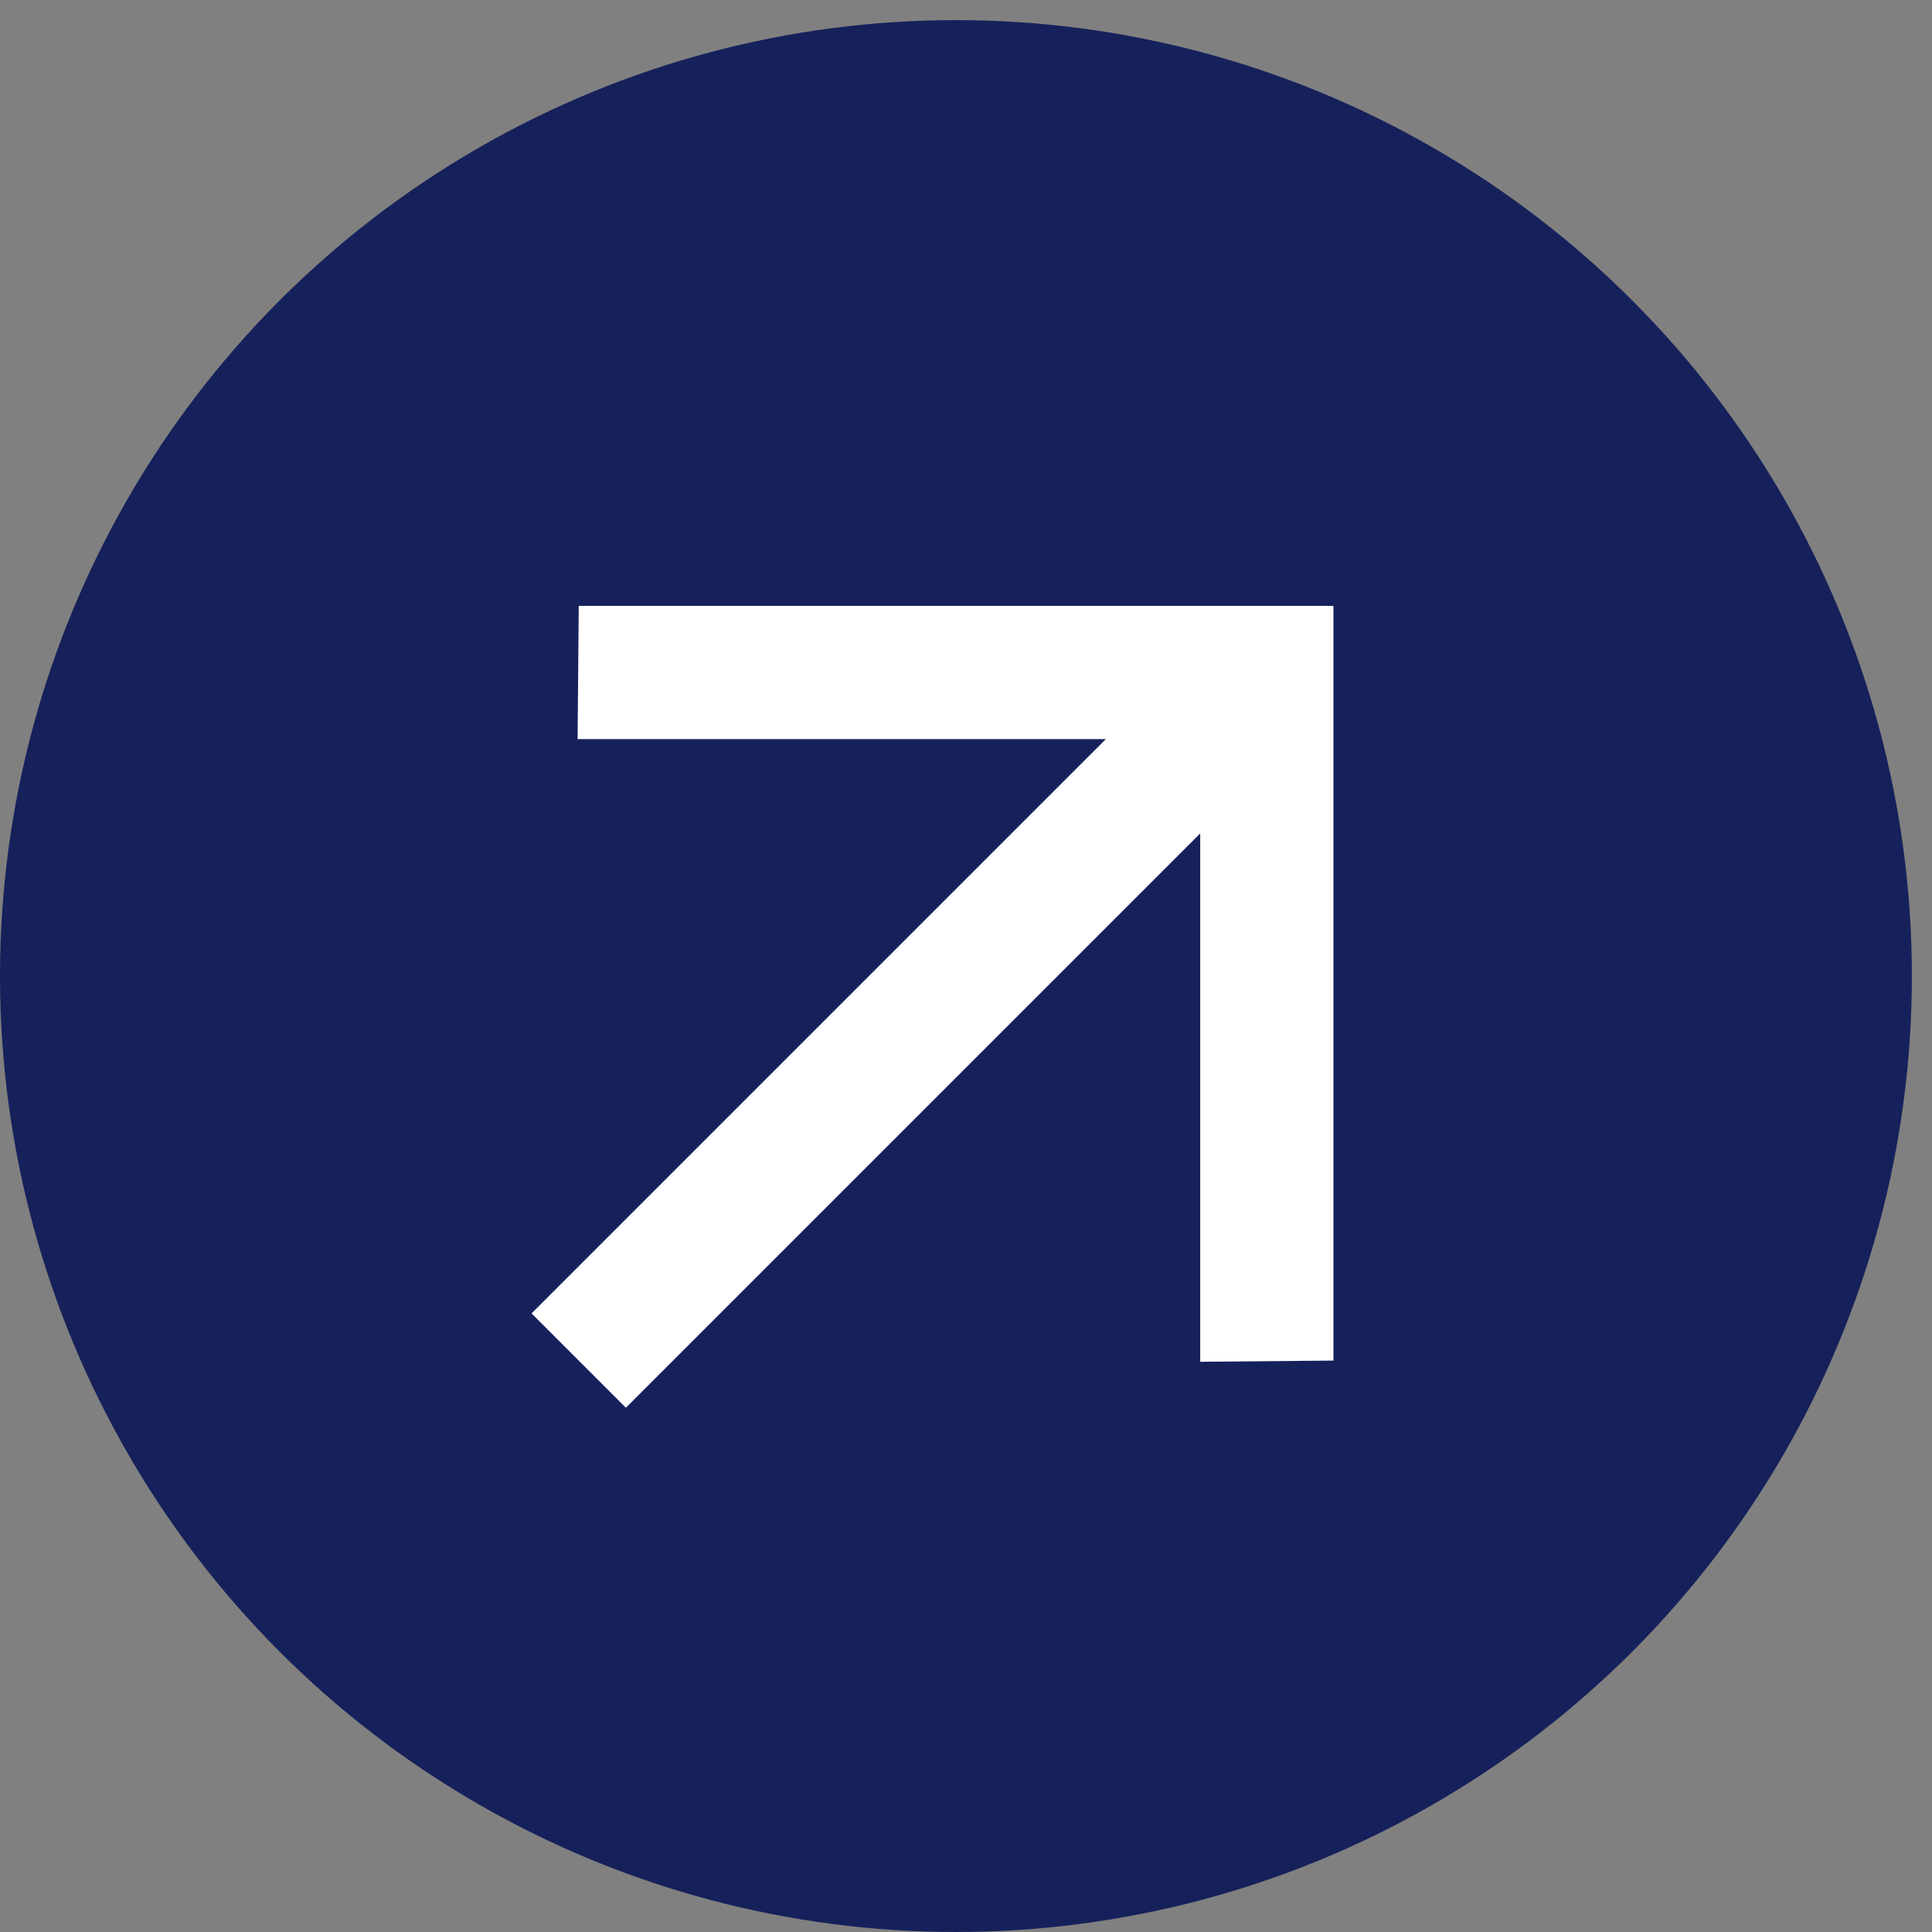
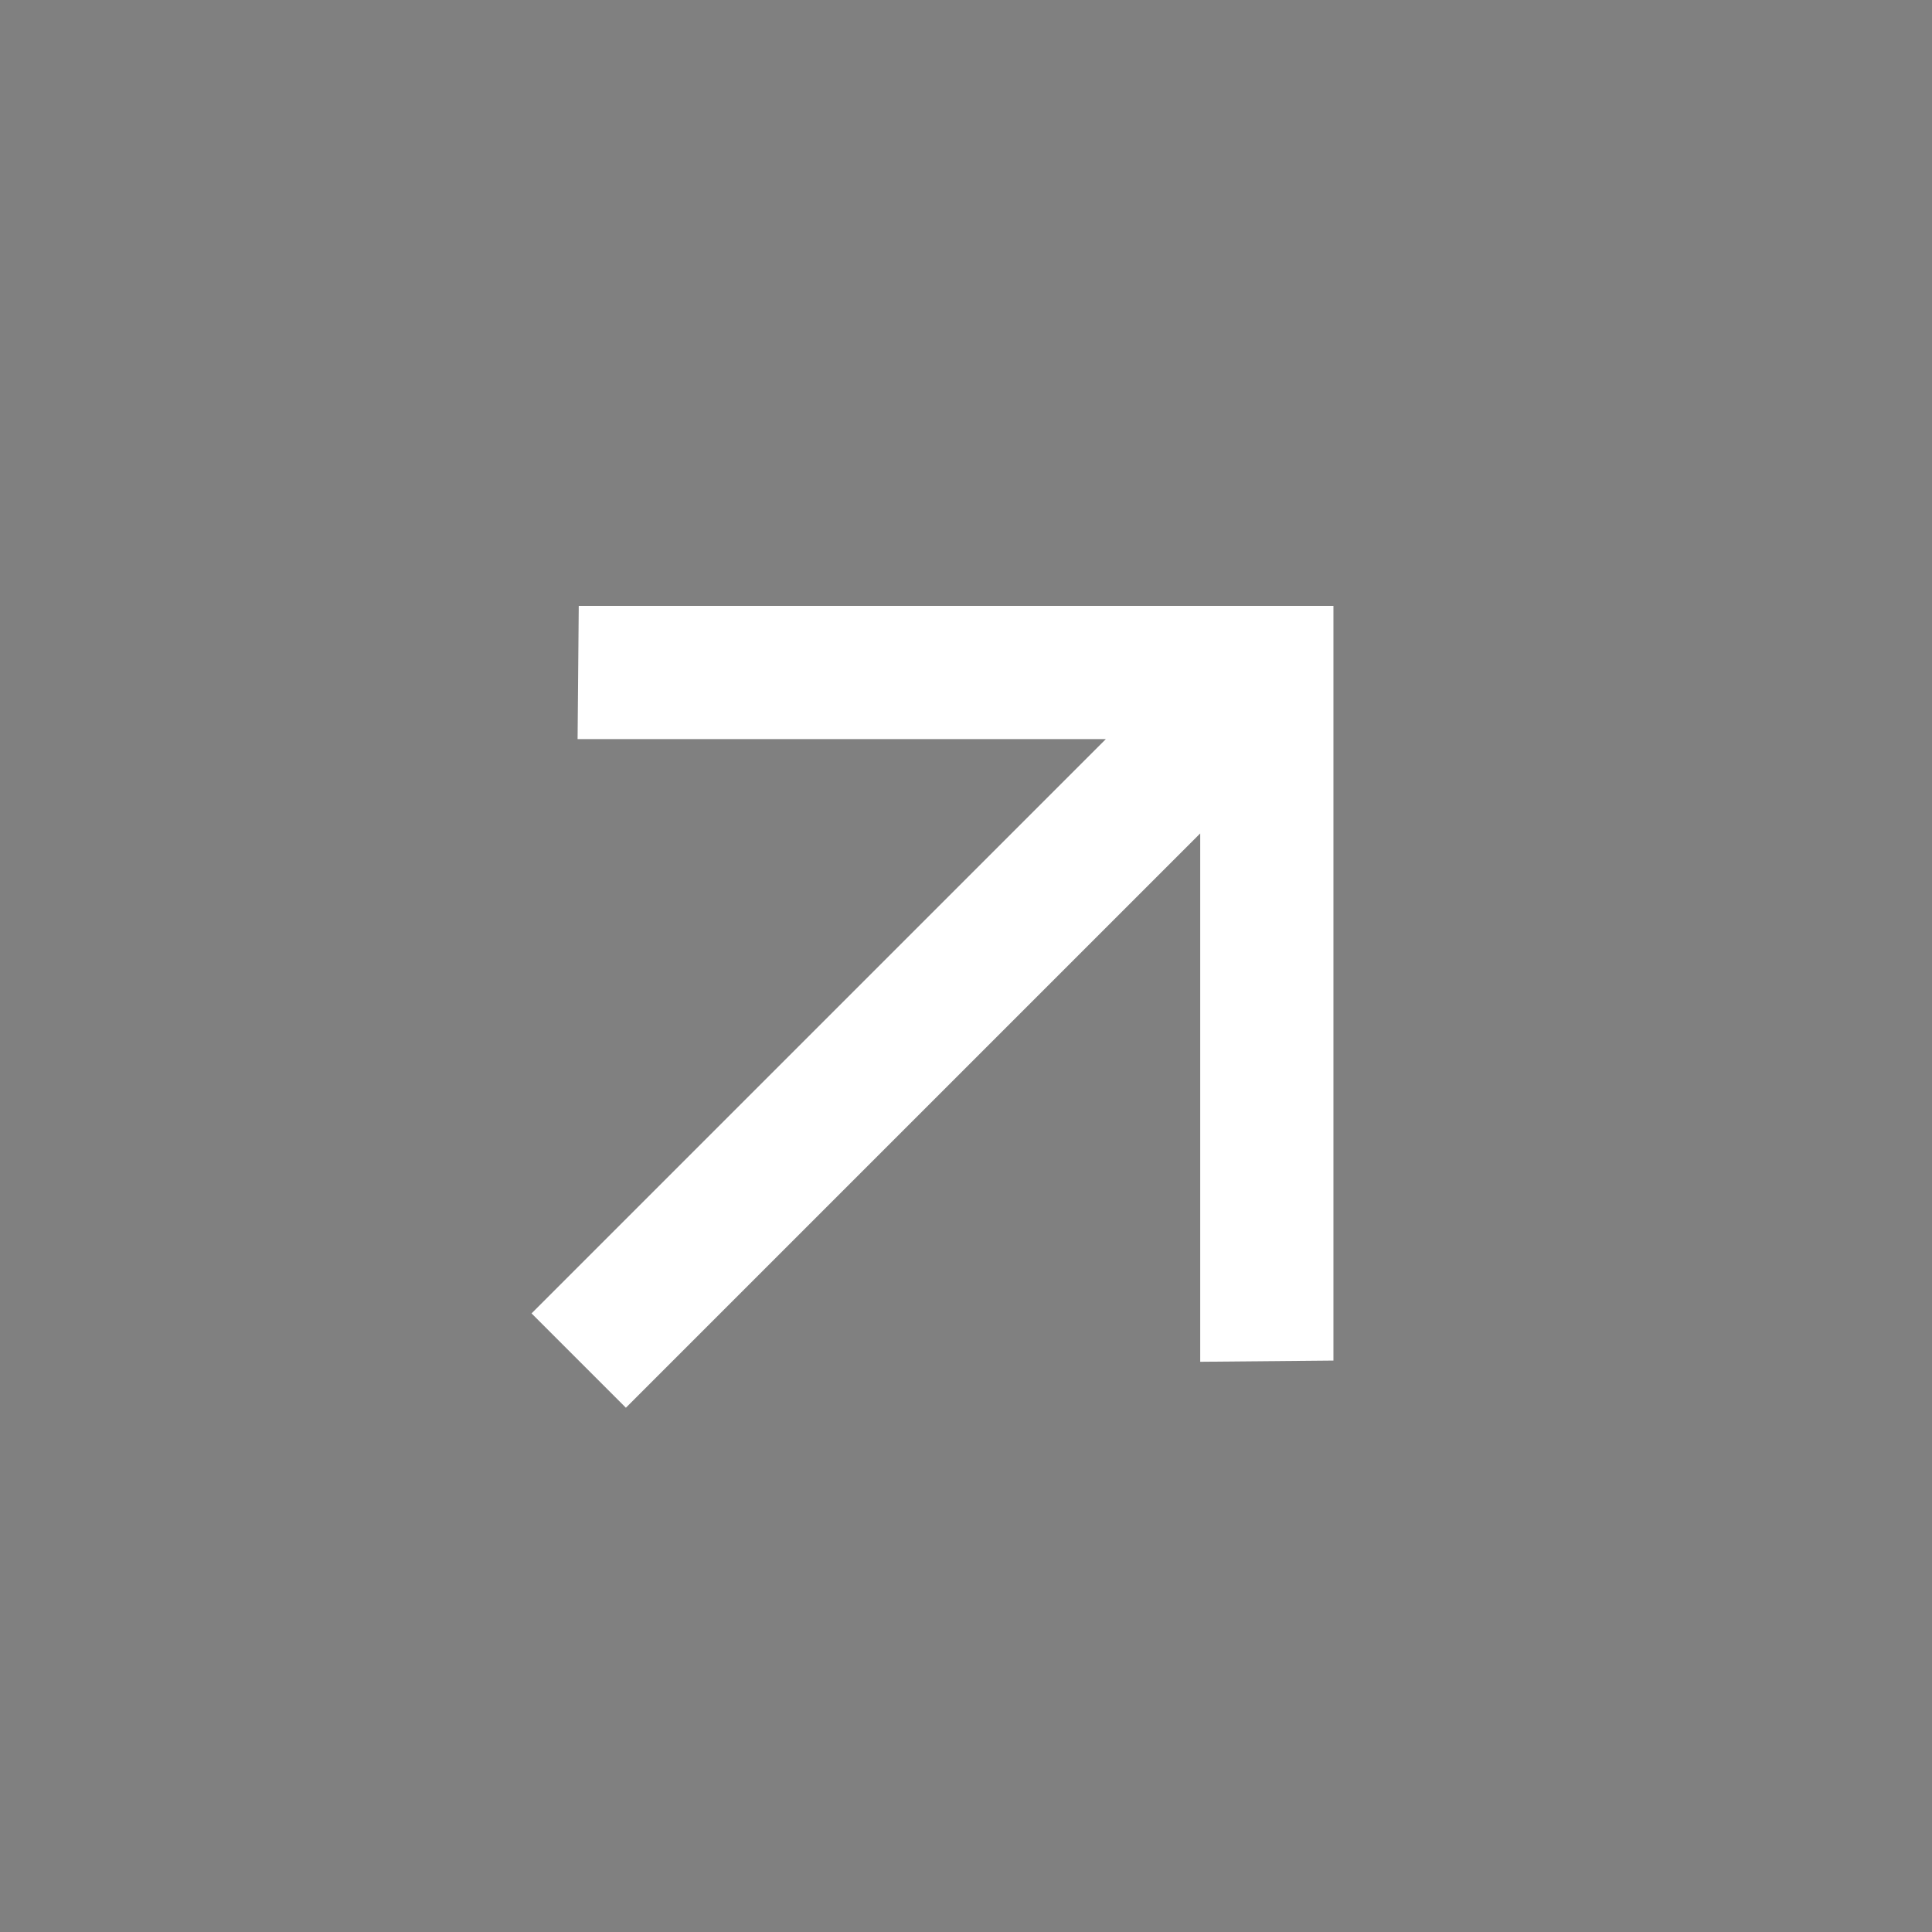
<svg xmlns="http://www.w3.org/2000/svg" width="48" height="48" fill="none">
  <rect width="100%" height="100%" fill="#808080" stroke="none" />
-   <circle cx="23.75" cy="24.25" r="23.75" fill="#16215B" />
  <path fill="#fff" d="M14.379 15.053h18.75v18.75l-3.31.03V20.706L15.55 34.975l-2.344-2.344 14.268-14.268H14.35l.029-3.31Z" />
</svg>